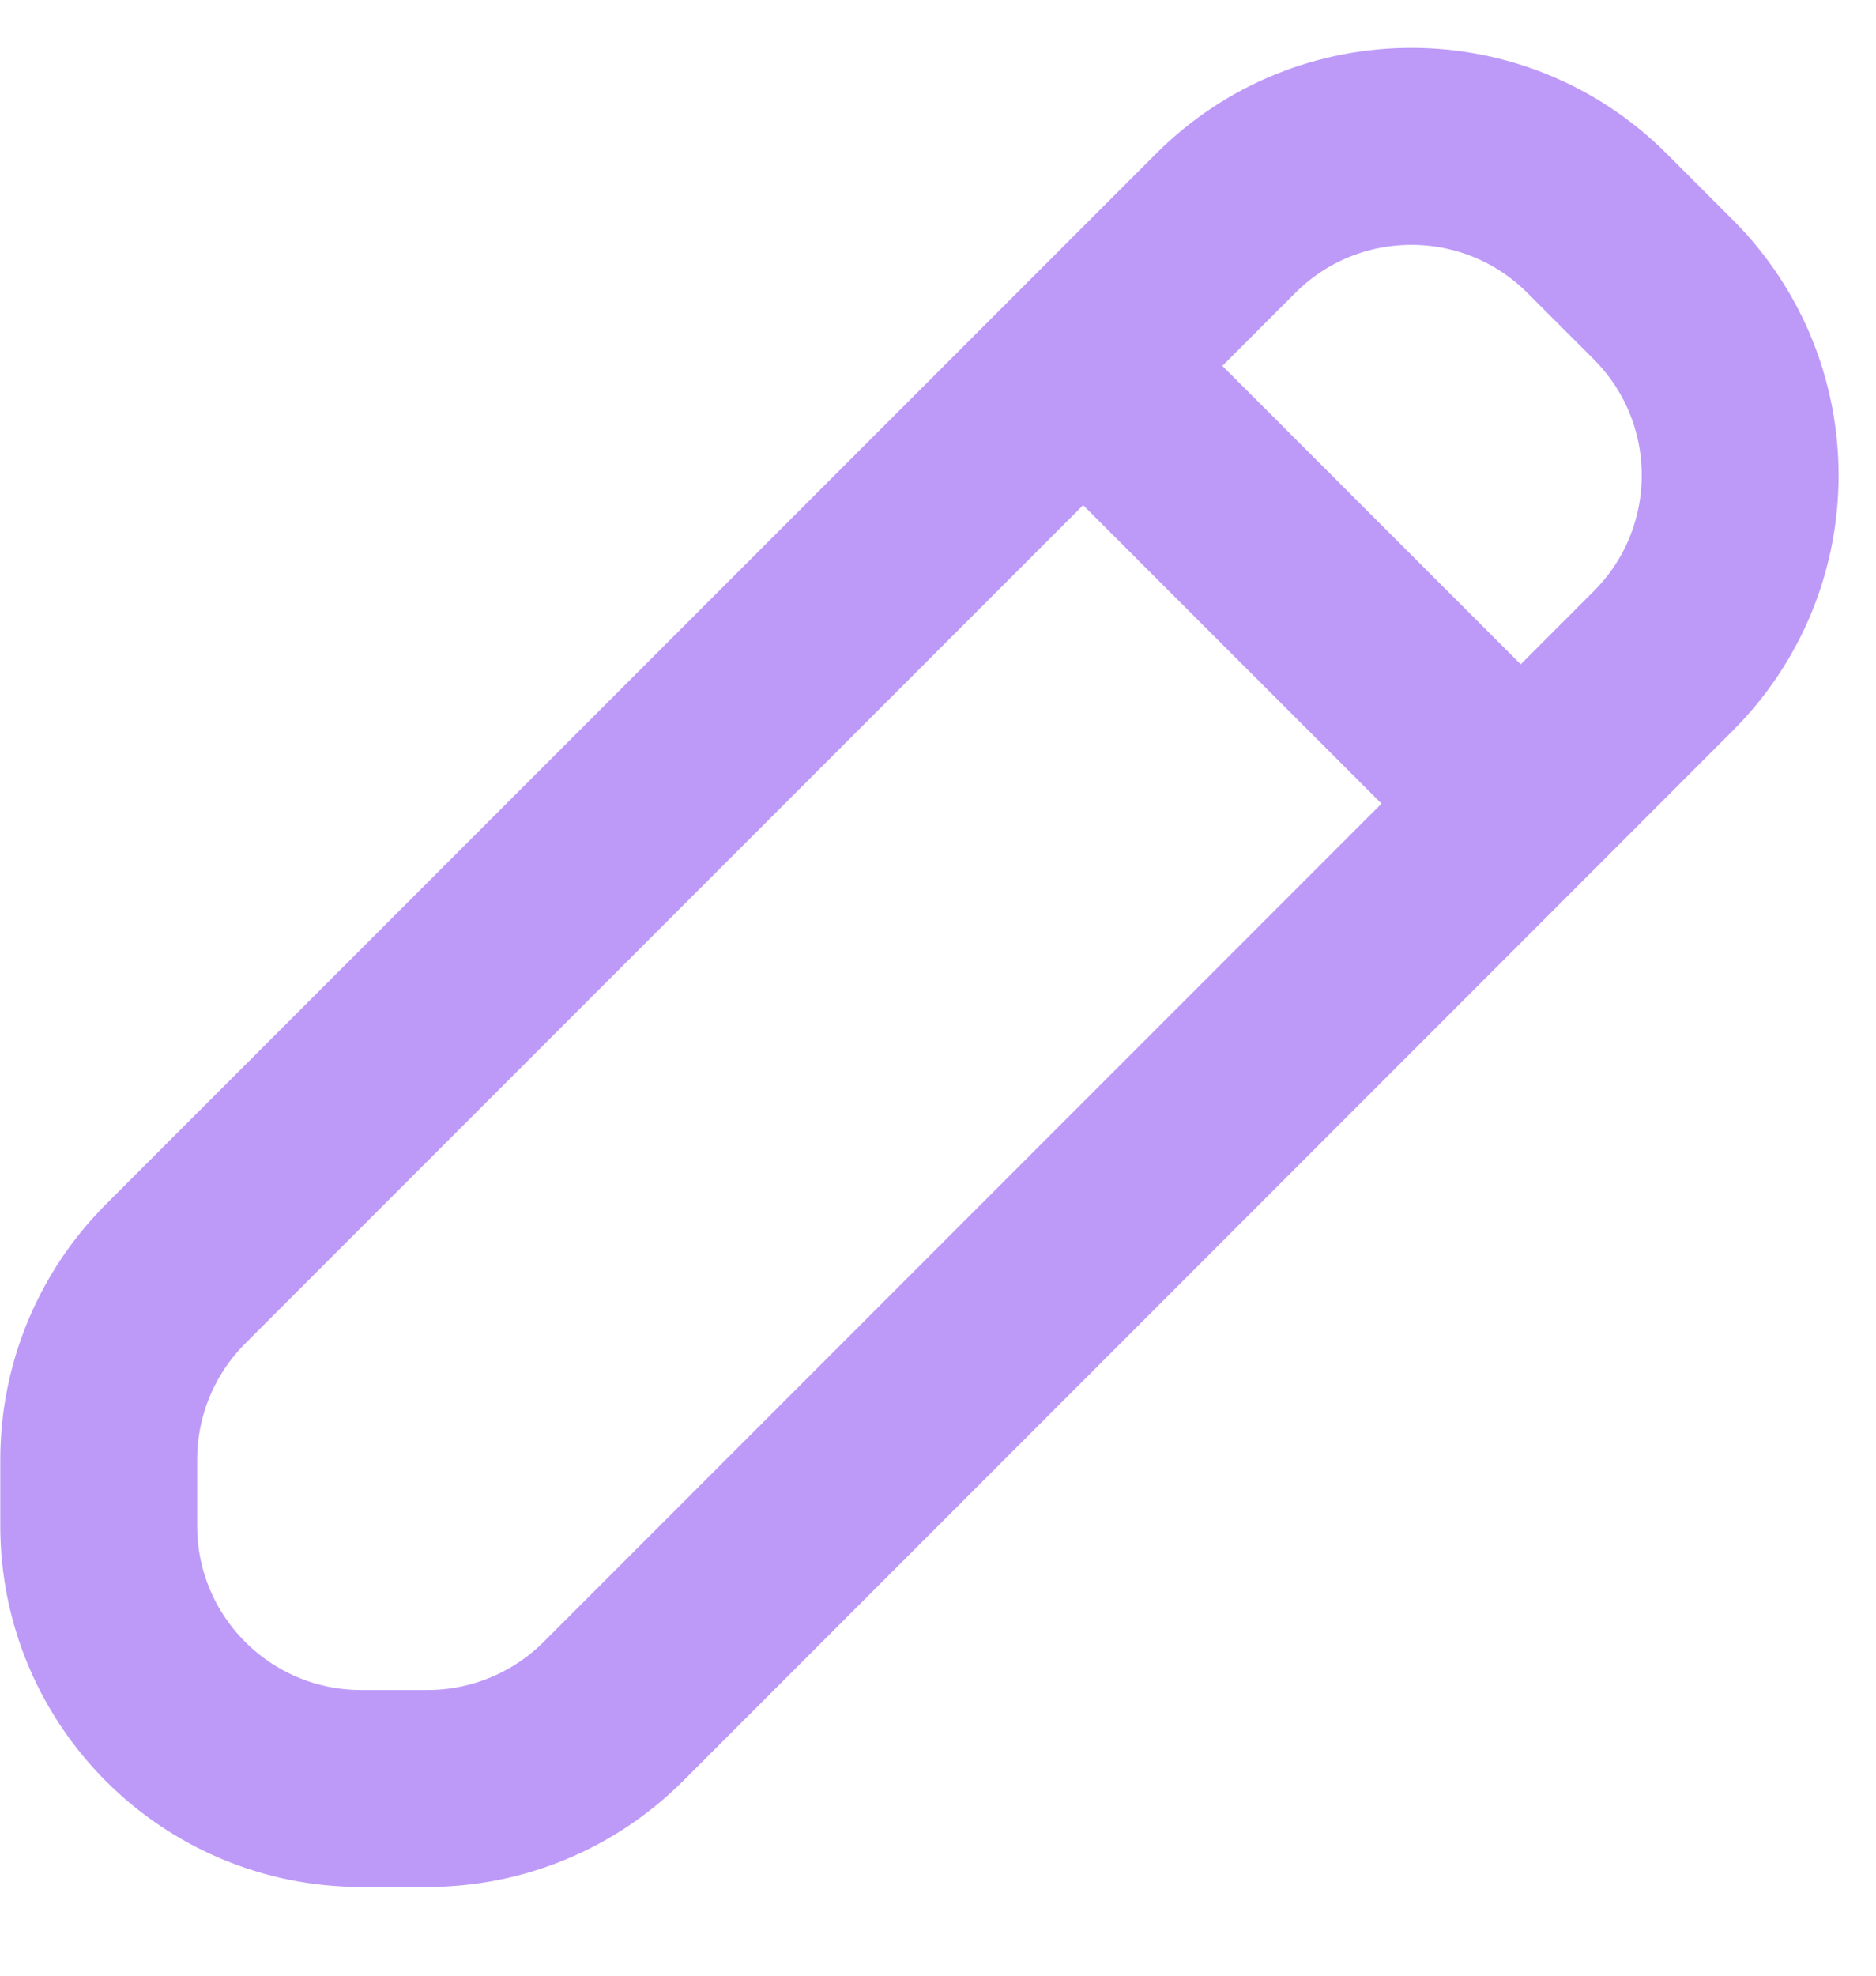
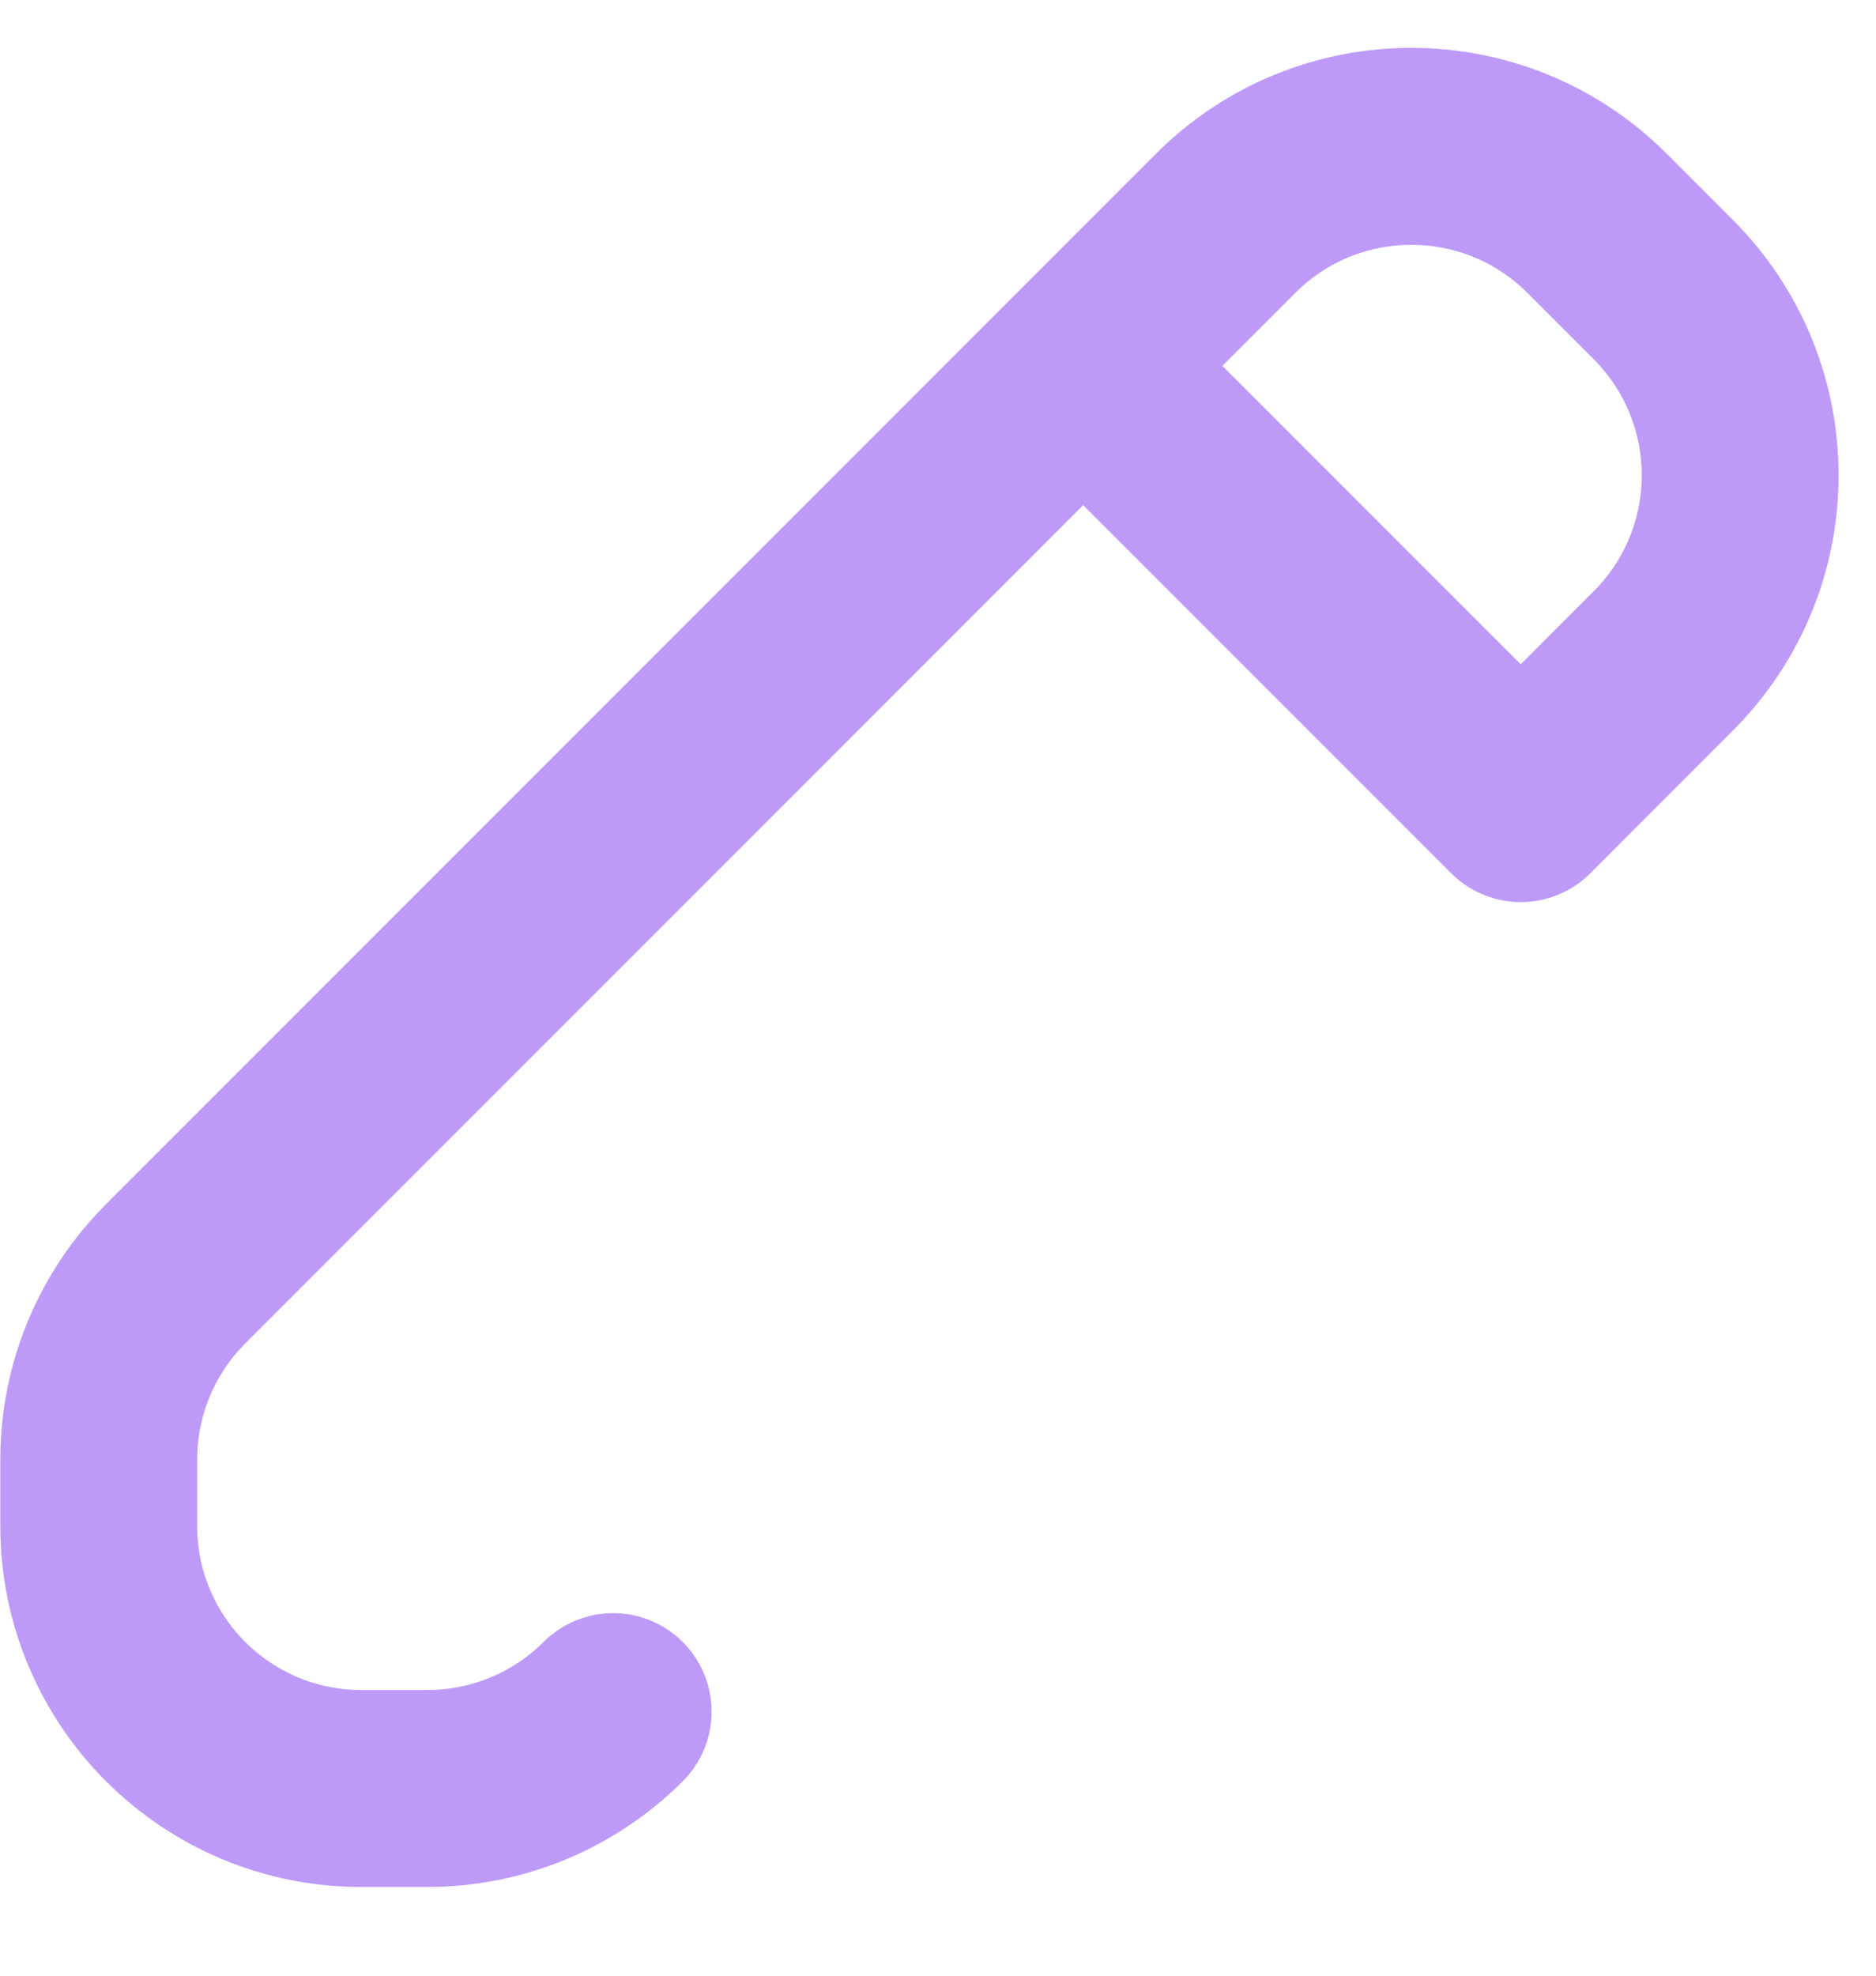
<svg xmlns="http://www.w3.org/2000/svg" width="19" height="20" viewBox="0 0 19 20" fill="none">
-   <path d="M10.97 3.704L1.779 12.895C1.28 13.394 1 14.07 1 14.775V15.447C1 16.915 2.19 18.105 3.659 18.105H4.33C5.035 18.105 5.711 17.825 6.21 17.327L15.402 8.135M10.97 3.704L12.414 2.26C13.452 1.222 15.136 1.222 16.174 2.26L16.845 2.931C17.884 3.97 17.884 5.653 16.845 6.691L15.402 8.135M10.97 3.704L15.402 8.135" stroke="#BD9AF8" stroke-width="1.994" stroke-linecap="round" stroke-linejoin="round" />
+   <path d="M10.97 3.704L1.779 12.895C1.28 13.394 1 14.07 1 14.775V15.447C1 16.915 2.19 18.105 3.659 18.105H4.33C5.035 18.105 5.711 17.825 6.21 17.327M10.97 3.704L12.414 2.26C13.452 1.222 15.136 1.222 16.174 2.26L16.845 2.931C17.884 3.97 17.884 5.653 16.845 6.691L15.402 8.135M10.97 3.704L15.402 8.135" stroke="#BD9AF8" stroke-width="1.994" stroke-linecap="round" stroke-linejoin="round" />
</svg>